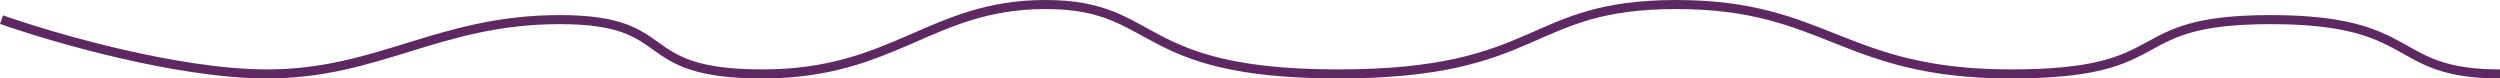
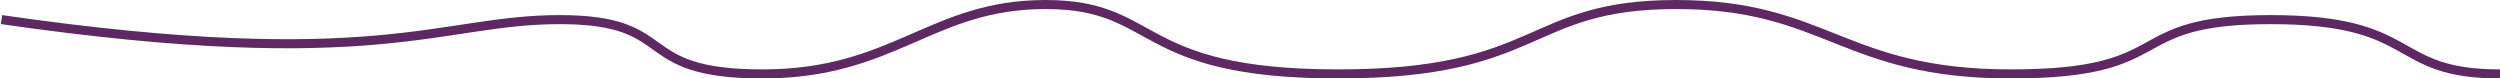
<svg xmlns="http://www.w3.org/2000/svg" width="1657" height="52" viewBox="0 0 1657 52" fill="none">
-   <path d="M1 13C35 25 117.8 49 177 49C251 49 291 13 371 13C451 13 417.708 49 505.354 49C593 49 617 3 693 3C769 3 751 49 887 49C1023 49 1011 3 1111 3C1211 3 1221 49 1333 49C1445 49 1405 13 1505 13C1605 13 1583 49 1657 49" stroke="#5E2963" stroke-width="6" />
+   <path d="M1 13C251 49 291 13 371 13C451 13 417.708 49 505.354 49C593 49 617 3 693 3C769 3 751 49 887 49C1023 49 1011 3 1111 3C1211 3 1221 49 1333 49C1445 49 1405 13 1505 13C1605 13 1583 49 1657 49" stroke="#5E2963" stroke-width="6" />
</svg>